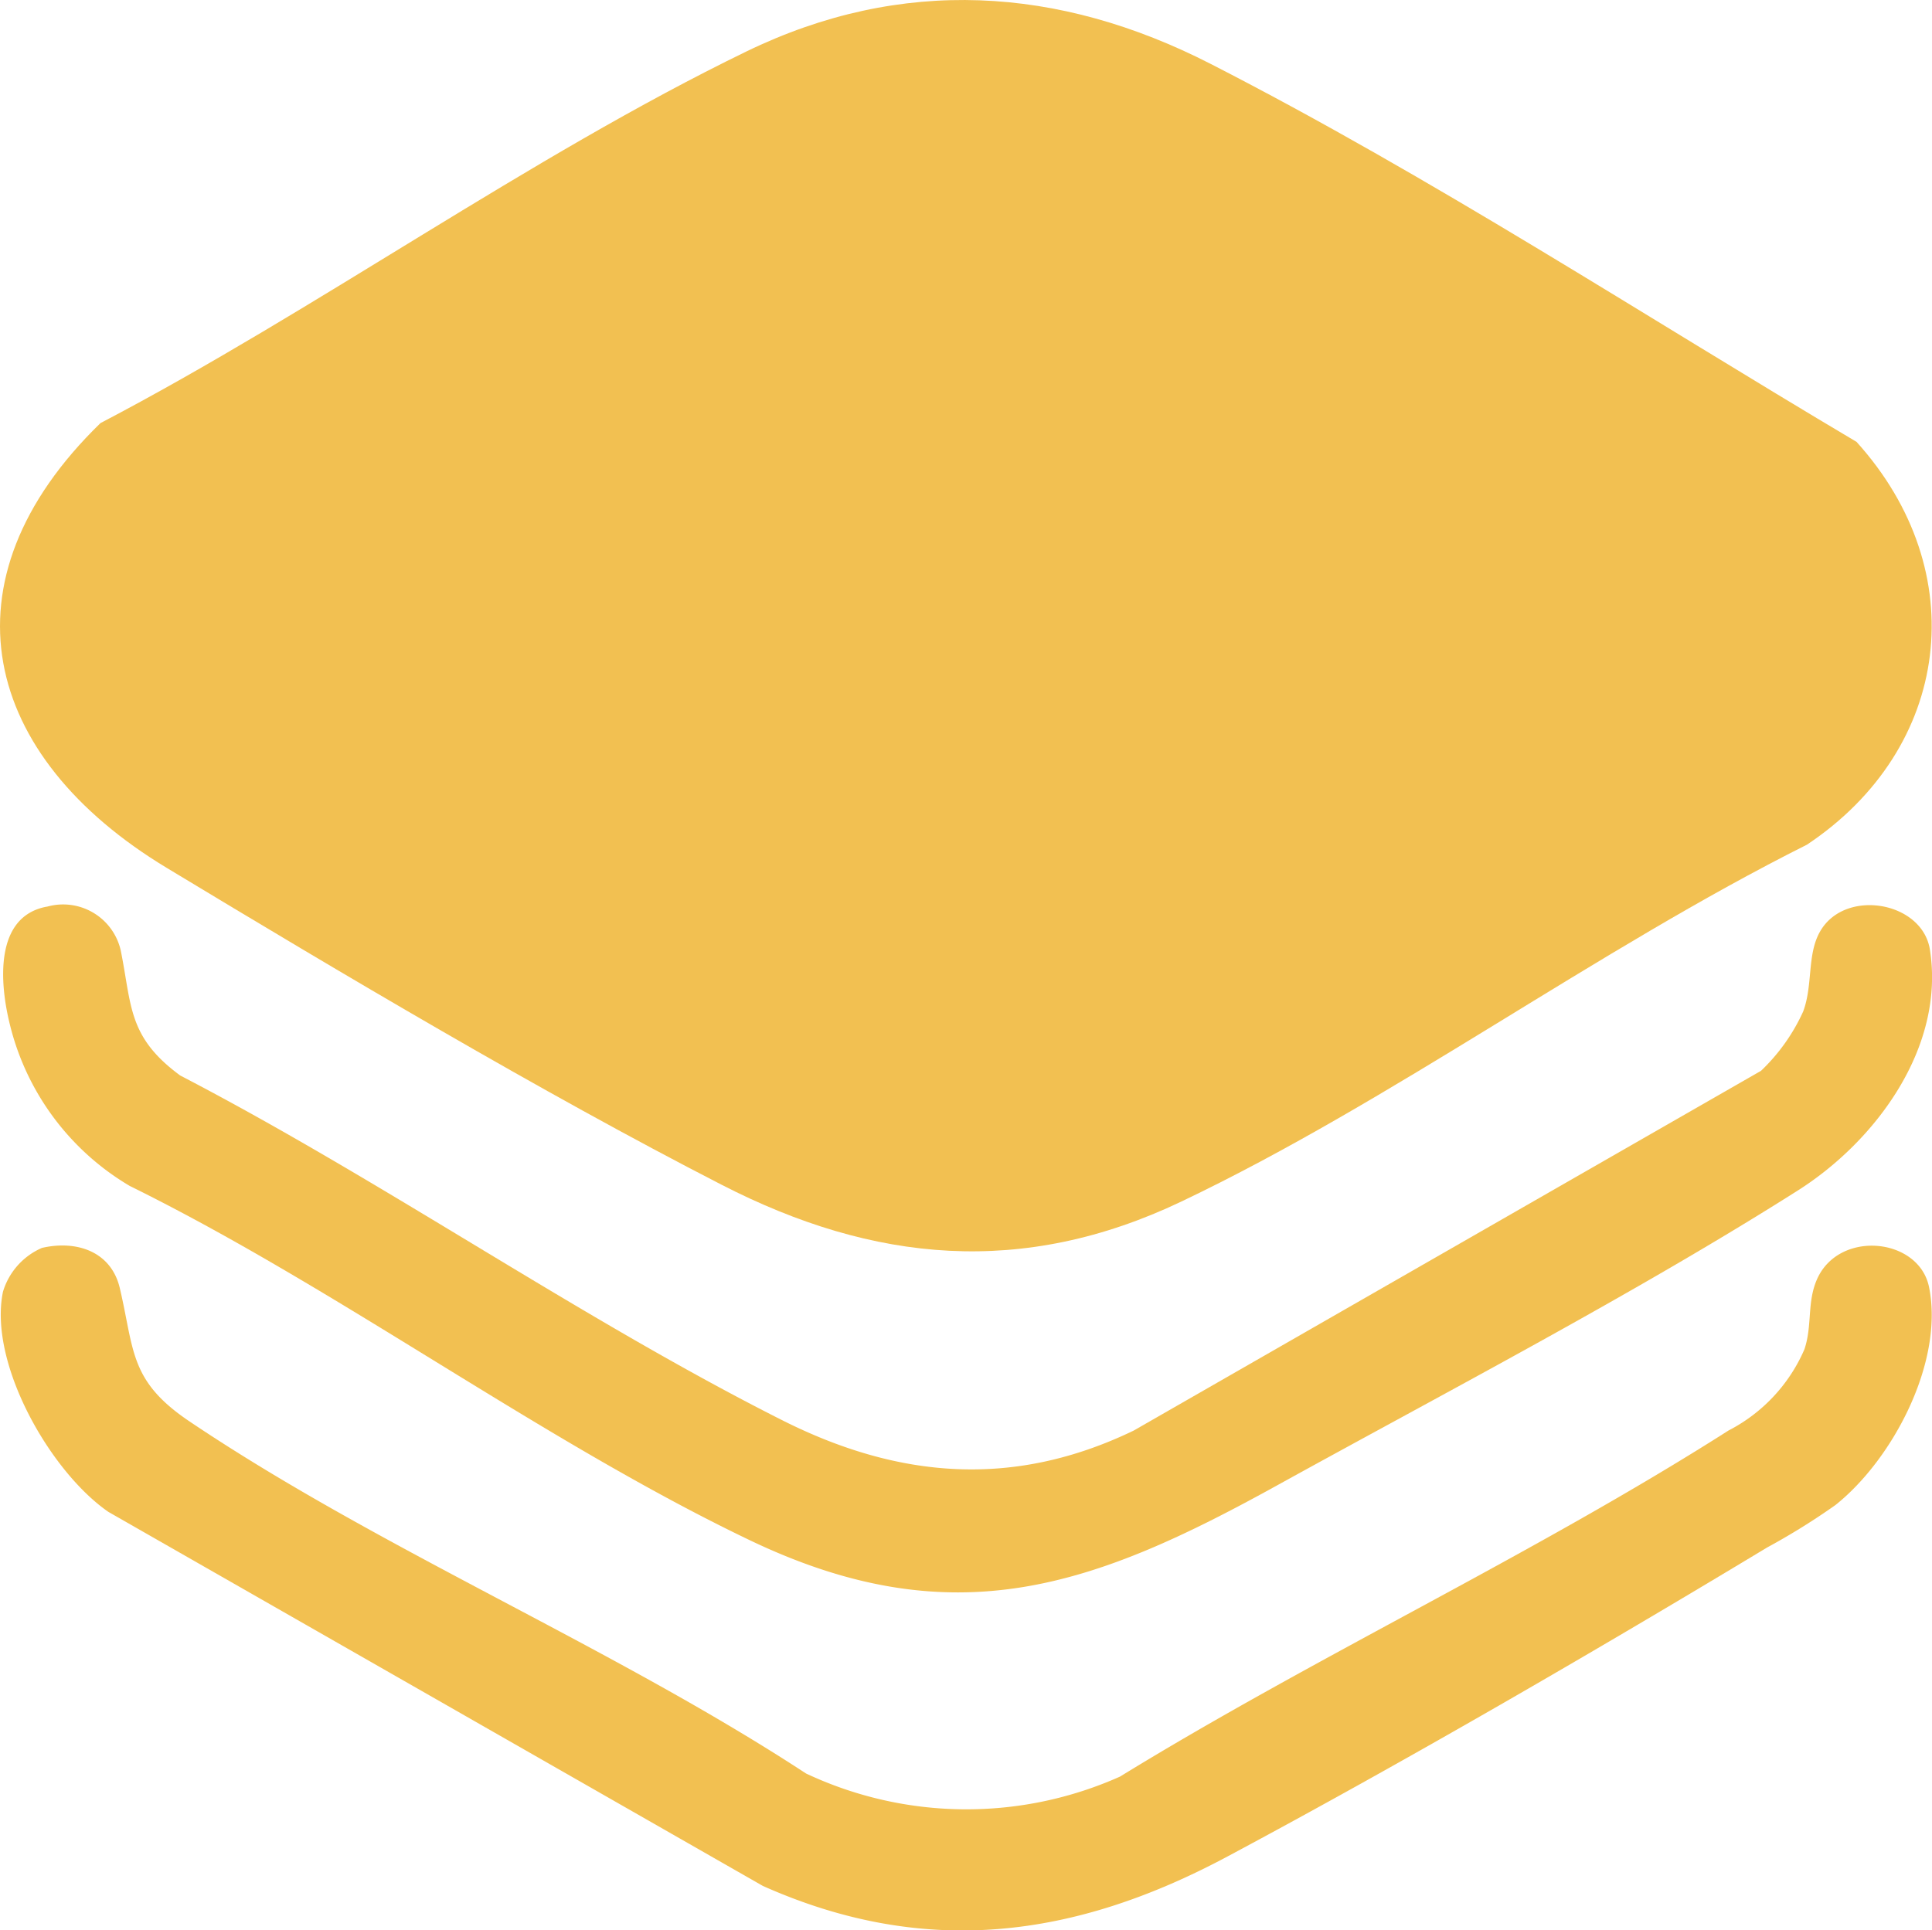
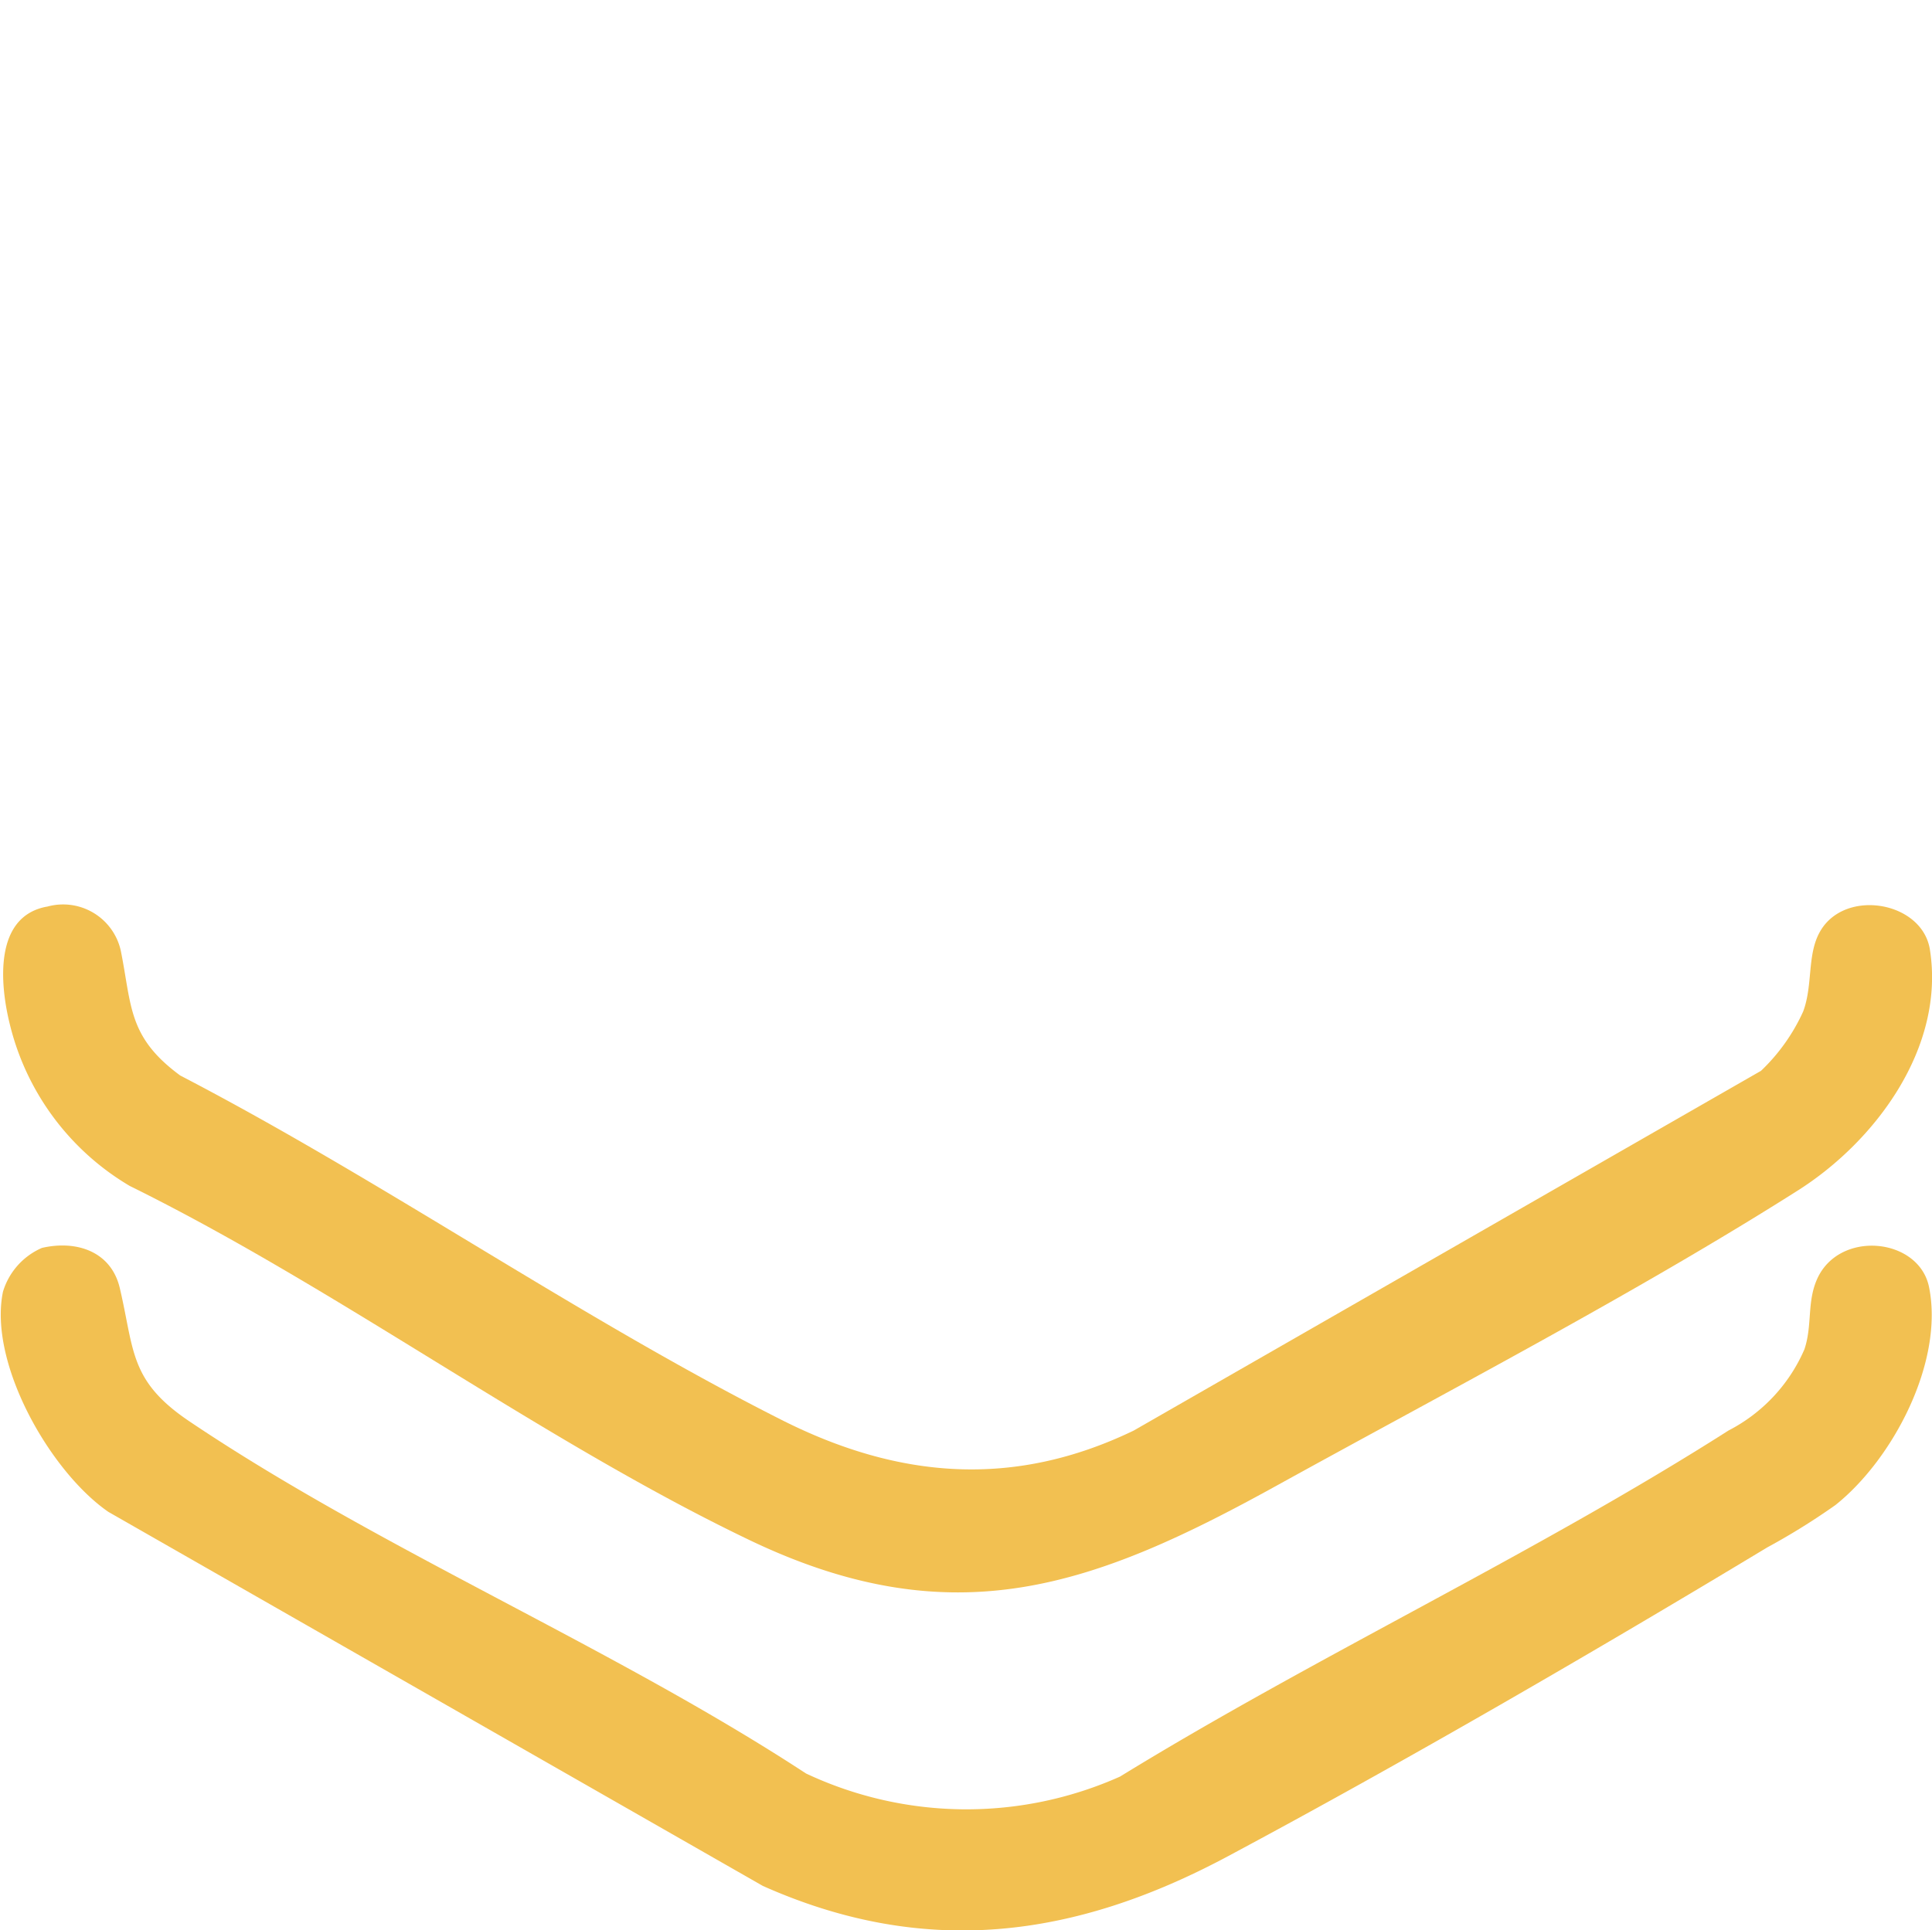
<svg xmlns="http://www.w3.org/2000/svg" width="80" height="79.951" viewBox="0 0 80 79.951">
  <defs>
    <clipPath id="clip-path">
      <rect id="Rectangle_1158" data-name="Rectangle 1158" width="80" height="79.951" fill="#f2c051" />
    </clipPath>
  </defs>
  <g id="Group_6470" data-name="Group 6470" transform="translate(-1014.947 -2195.88)">
    <g id="Group_6440" data-name="Group 6440" transform="translate(1014.947 2195.88)">
      <g id="Group_6439" data-name="Group 6439" clip-path="url(#clip-path)">
-         <path id="Path_16950" data-name="Path 16950" d="M4.16,17.524C13.083,12.855,21.893,6.511,30.894,2.138c6.432-3.125,12.95-2.711,19.234.507C59.271,7.326,68.064,13.073,76.874,18.3c4.845,5.362,3.939,12.69-2.051,16.684C66.1,39.351,57.657,45.6,48.916,49.766c-6.546,3.12-12.729,2.547-19.043-.7C22.415,45.235,14.112,40.3,6.9,35.943-.732,31.334-2.59,24.084,4.16,17.524" transform="translate(0 0)" fill="#f2c051" />
        <path id="Path_16951" data-name="Path 16951" d="M2.483,196.35a2.447,2.447,0,0,1,3.062,1.812c.462,2.291.286,3.579,2.463,5.178C16.4,207.7,24.5,213.358,32.9,217.6c4.843,2.447,9.612,2.847,14.589.446l25.975-14.9a7.884,7.884,0,0,0,1.746-2.456c.413-1.107.152-2.357.7-3.314,1.024-1.8,4.232-1.253,4.548.749.638,4.049-2.244,7.934-5.471,9.979-6.725,4.263-14.561,8.347-21.584,12.225-7.531,4.159-13.354,6.315-21.842,2.243-8.627-4.139-16.992-10.39-25.645-14.659a10.721,10.721,0,0,1-4.963-6.689c-.408-1.64-.678-4.472,1.532-4.878" transform="translate(-0.545 -158.795)" fill="#f2c051" />
        <path id="Path_16952" data-name="Path 16952" d="M1.874,270.163c1.435-.329,2.863.152,3.219,1.667.607,2.578.383,3.837,2.885,5.52,7.876,5.3,17.515,9.335,25.53,14.583a15.6,15.6,0,0,0,13,.129c8.138-5,17.182-9.226,25.2-14.336a6.832,6.832,0,0,0,3.139-3.356c.337-.994.1-1.956.526-2.912.912-2.055,4.222-1.724,4.637.332.625,3.091-1.491,7.125-3.877,9.025a28.151,28.151,0,0,1-2.828,1.757c-7.127,4.3-15.02,8.881-22.349,12.8-6.32,3.378-12.508,4.217-19.237,1.217l-27.1-15.492C2.2,279.425-.356,274.932.255,271.98a2.884,2.884,0,0,1,1.619-1.818" transform="translate(-0.132 -218.479)" fill="#f2c051" />
      </g>
    </g>
  </g>
</svg>